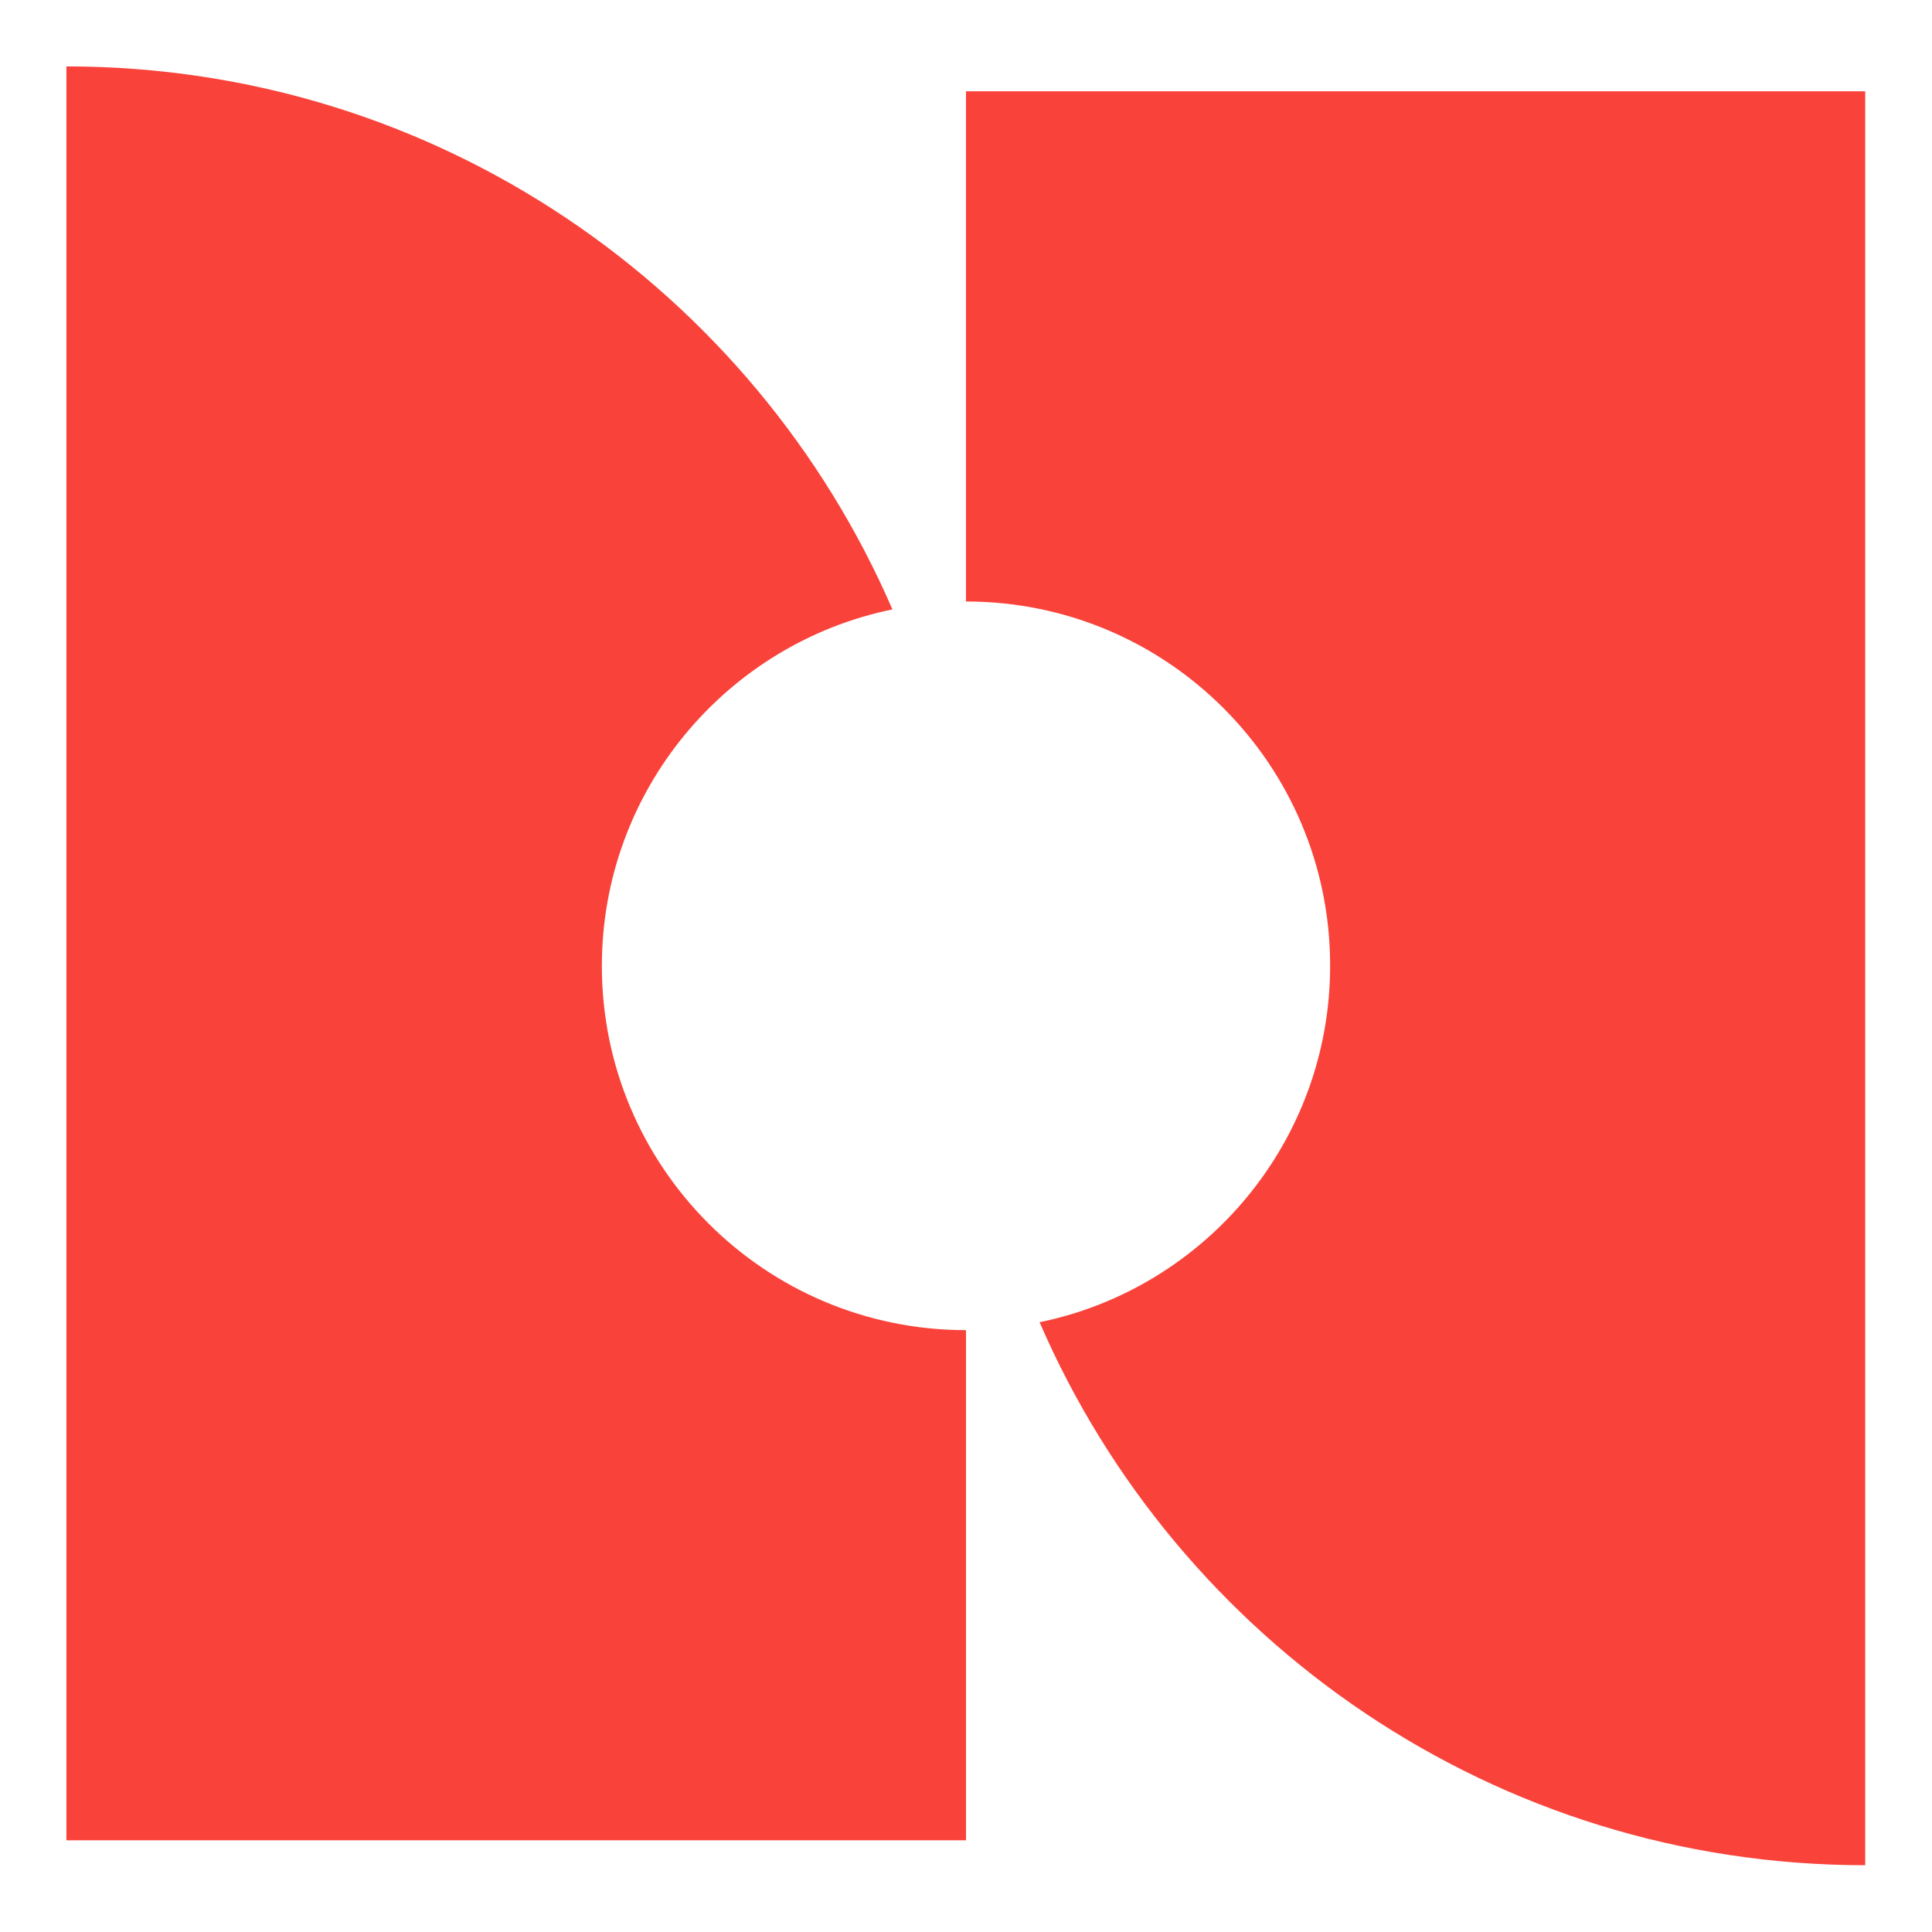
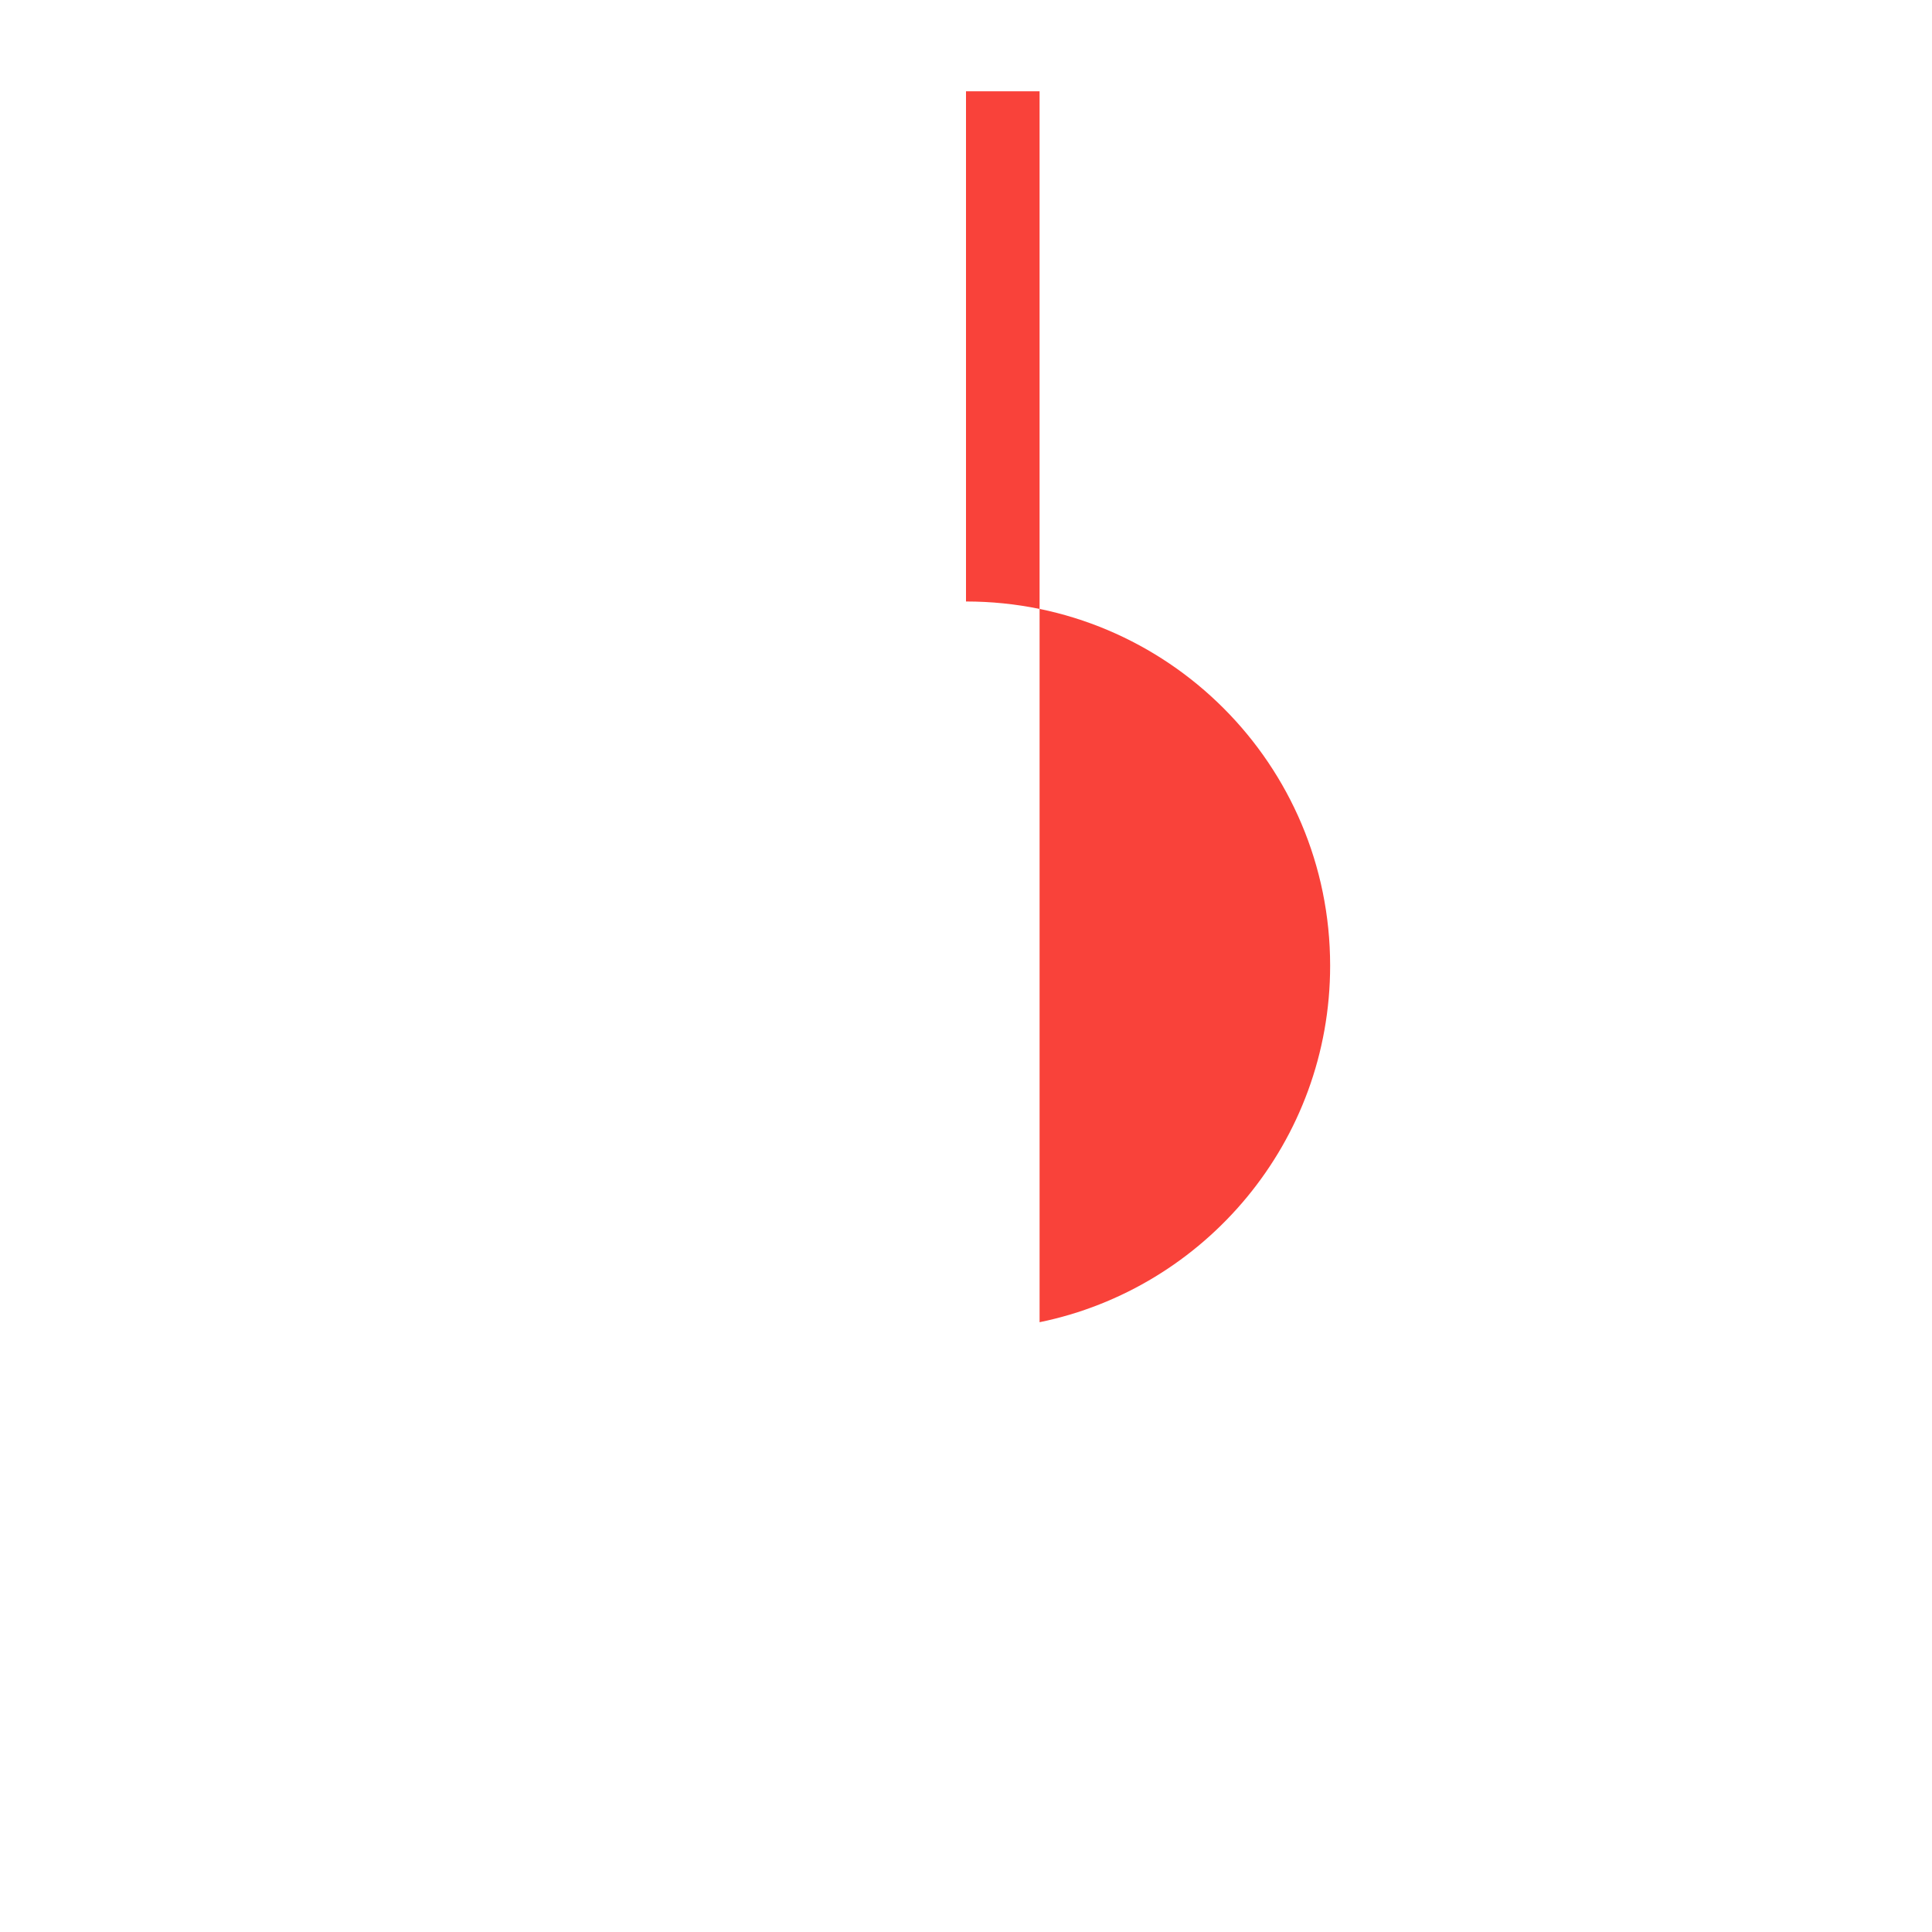
<svg xmlns="http://www.w3.org/2000/svg" version="1.1" id="Layer_1" x="0px" y="0px" viewBox="0 0 512 512" style="enable-background:new 0 0 512 512;" xml:space="preserve">
  <style type="text/css">
	.st0{fill:#F9423A;}
</style>
  <g>
-     <path class="st0" d="M159.5,256c0-46.6,33.1-85.5,77-94.5C199.9,76.9,115.7,17.6,17.6,17.6l0,0v470.1H256V352.5   C202.7,352.5,159.5,309.3,159.5,256z" />
-     <path class="st0" d="M256,24.2v135.2c53.3,0,96.5,43.2,96.5,96.5c0,46.6-33.1,85.5-77,94.5c36.6,84.6,120.8,143.9,218.8,143.9l0,0   V24.2H256z" />
+     <path class="st0" d="M256,24.2v135.2c53.3,0,96.5,43.2,96.5,96.5c0,46.6-33.1,85.5-77,94.5l0,0   V24.2H256z" />
  </g>
</svg>